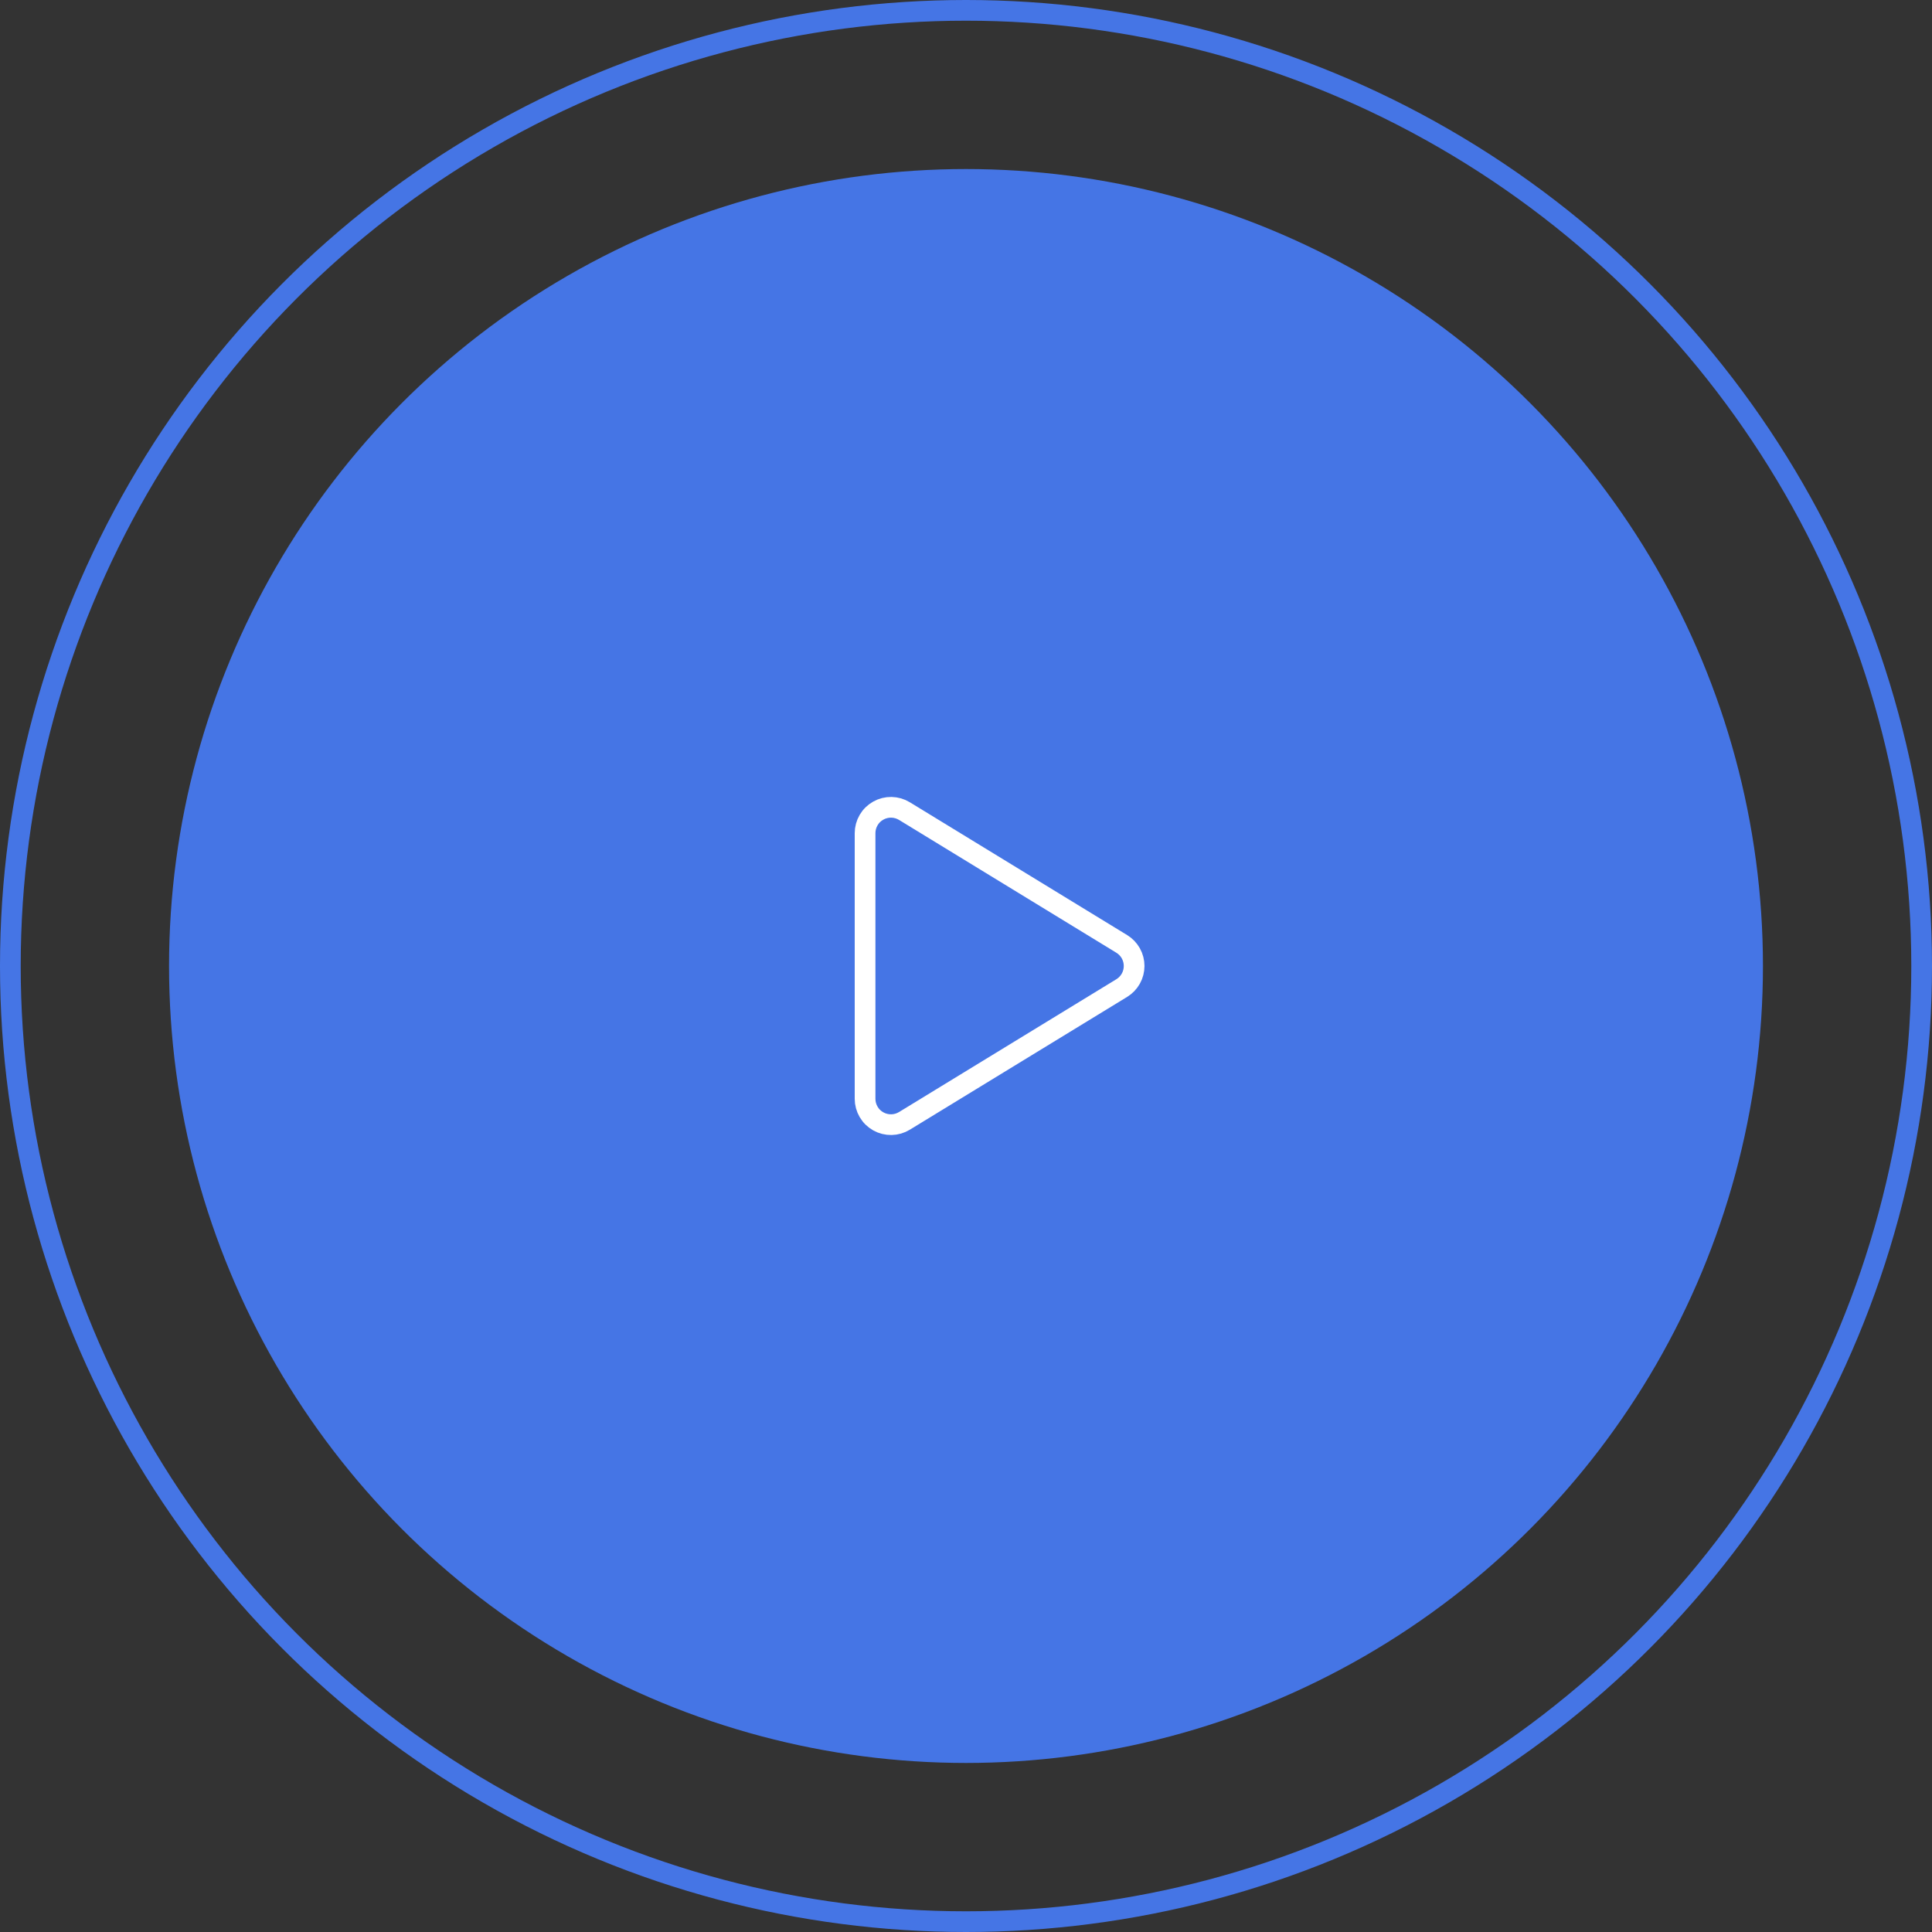
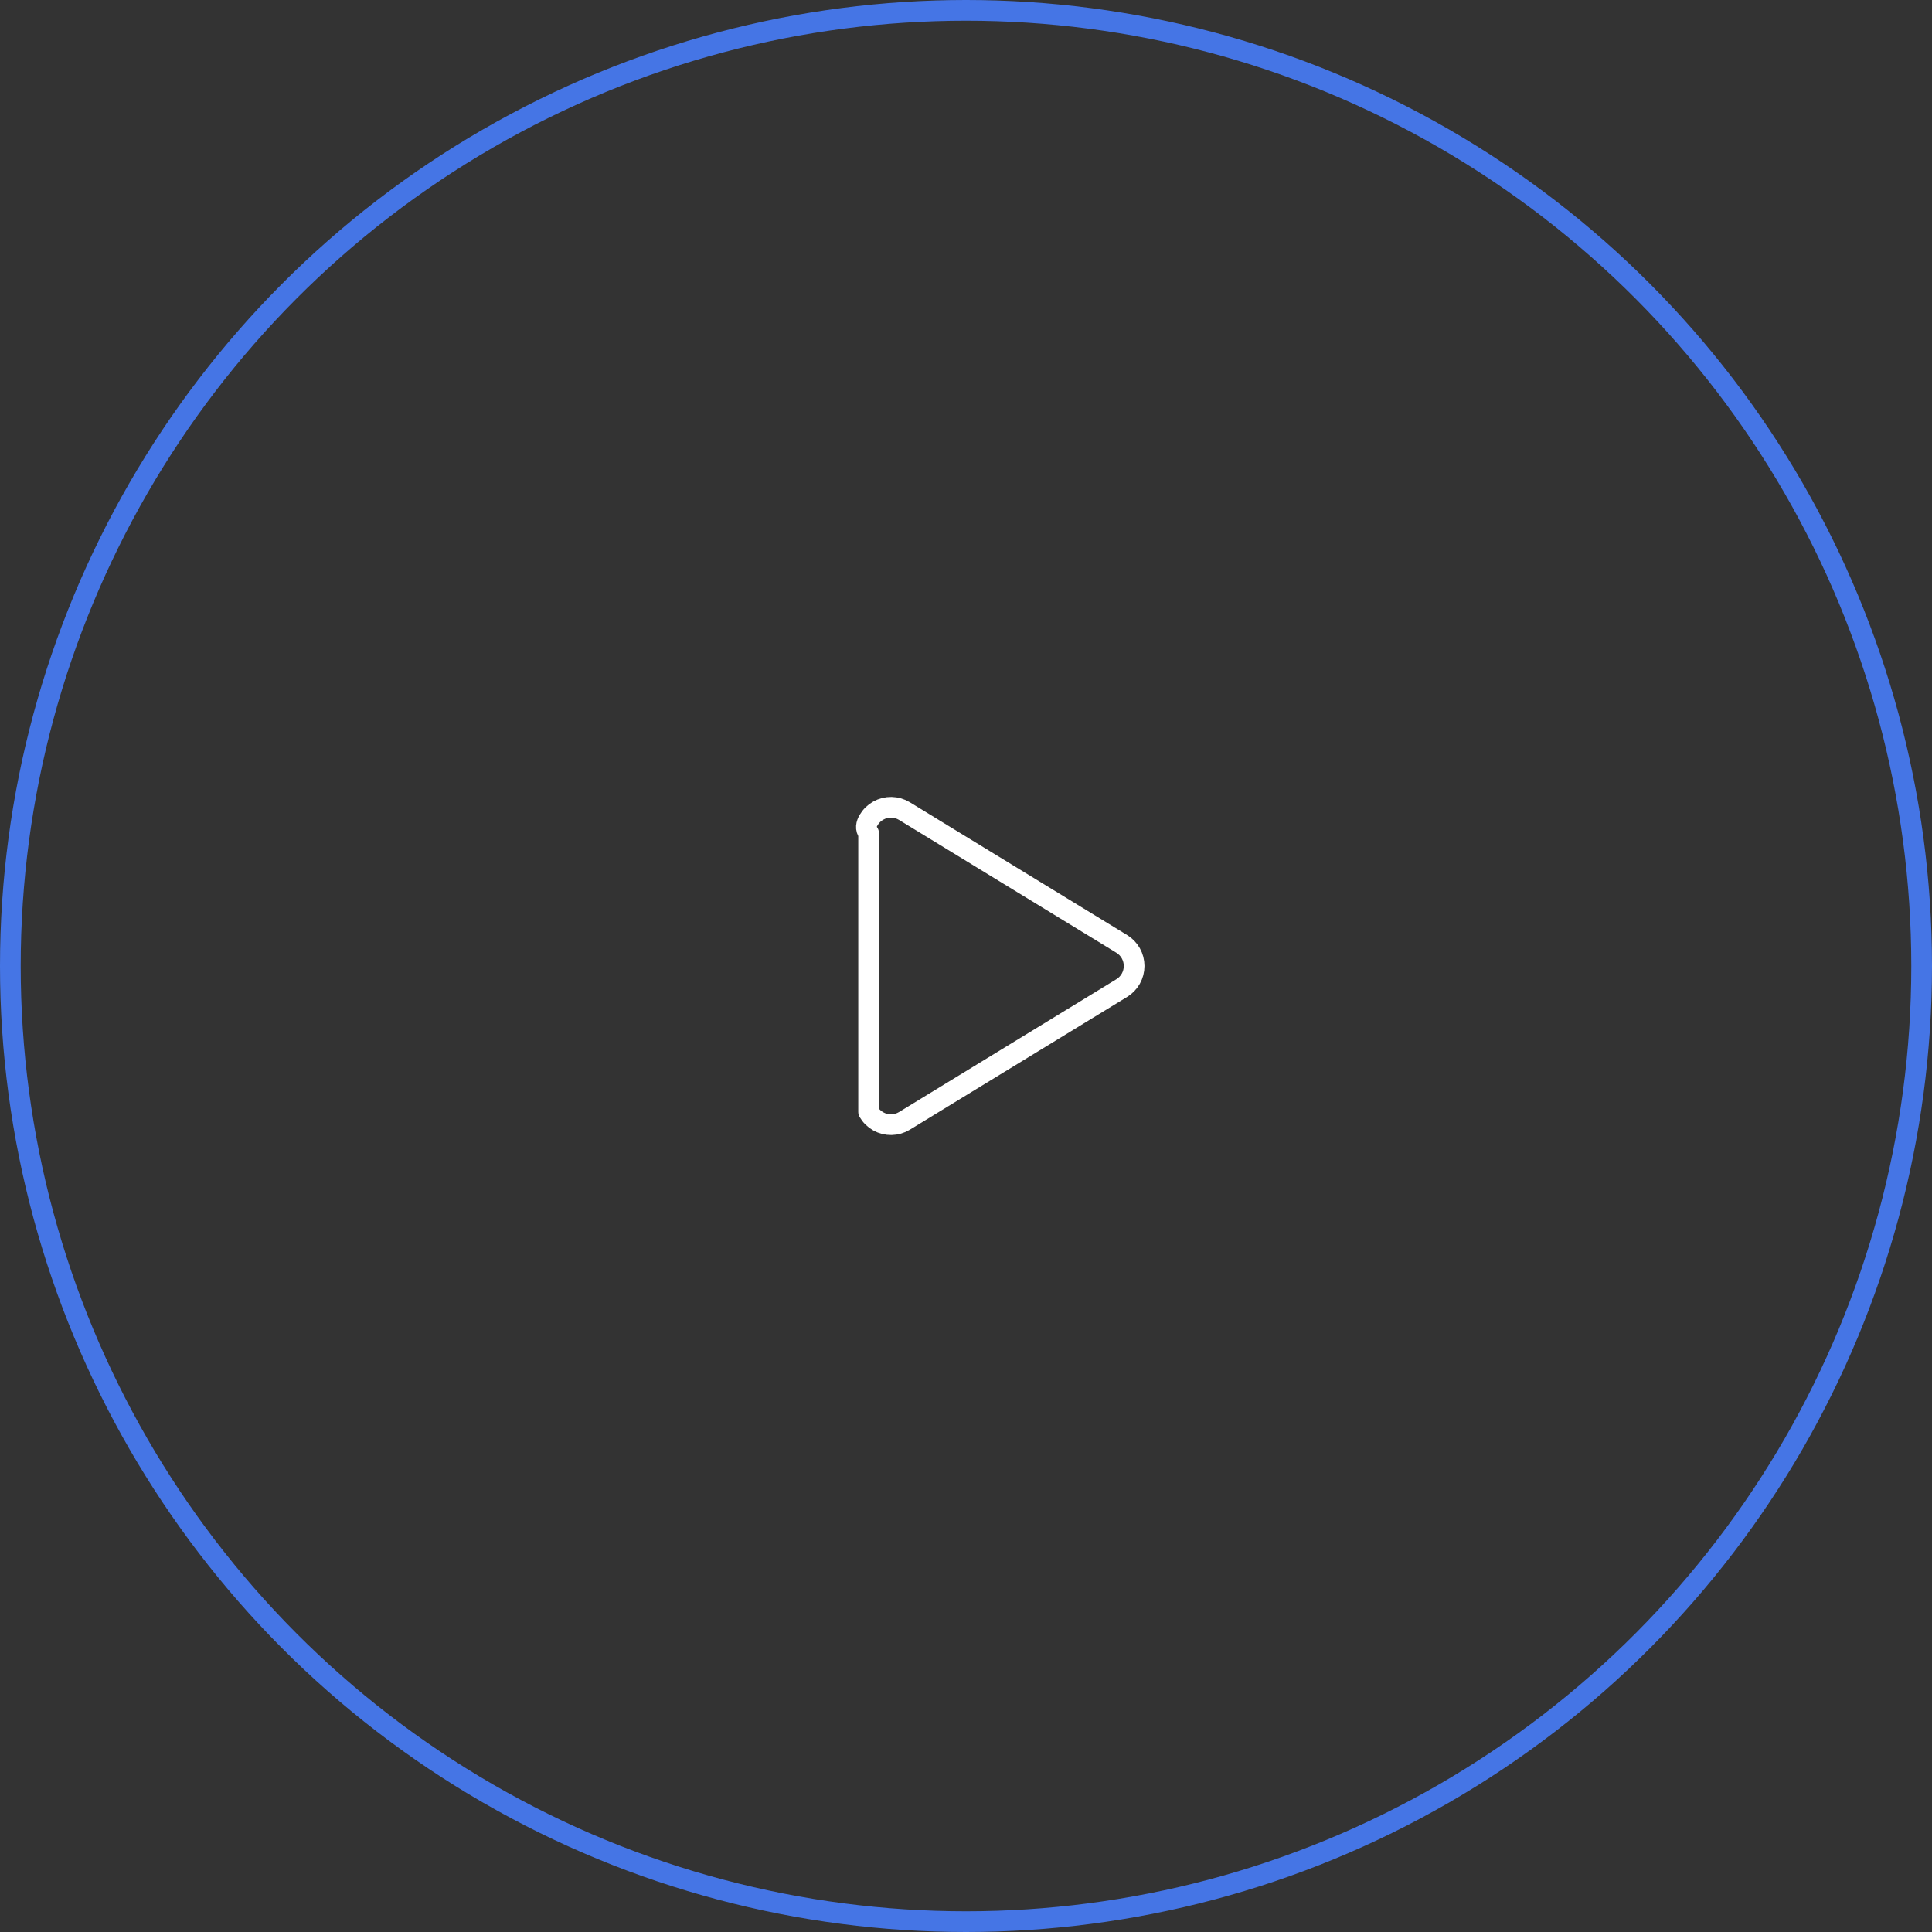
<svg xmlns="http://www.w3.org/2000/svg" width="140" height="140" viewBox="0 0 140 140" fill="none">
  <rect x="0" y="0" width="140" height="140" fill="#333333" stroke="none" />
-   <circle cx="70" cy="70" r="57.75" fill="#4575E5" />
  <circle cx="70" cy="70" r="69.25" stroke="#4575E5" stroke-width="1.5" />
-   <path d="M63.644 58.74C63.934 58.577 64.263 58.494 64.596 58.5C64.929 58.507 65.254 58.601 65.539 58.775L81.286 68.399C81.56 68.566 81.787 68.801 81.944 69.082C82.101 69.362 82.183 69.678 82.183 69.999C82.183 70.32 82.101 70.636 81.944 70.916C81.787 71.196 81.56 71.431 81.286 71.599L65.539 81.222C65.254 81.396 64.929 81.491 64.596 81.497C64.263 81.503 63.934 81.421 63.644 81.258C63.353 81.095 63.111 80.858 62.943 80.57C62.775 80.283 62.686 79.956 62.686 79.623V60.375C62.686 60.042 62.775 59.715 62.943 59.427C63.111 59.14 63.353 58.903 63.644 58.74Z" stroke="white" stroke-width="1.5" stroke-linecap="round" stroke-linejoin="round" />
+   <path d="M63.644 58.74C63.934 58.577 64.263 58.494 64.596 58.5C64.929 58.507 65.254 58.601 65.539 58.775L81.286 68.399C81.56 68.566 81.787 68.801 81.944 69.082C82.101 69.362 82.183 69.678 82.183 69.999C82.183 70.32 82.101 70.636 81.944 70.916C81.787 71.196 81.56 71.431 81.286 71.599L65.539 81.222C65.254 81.396 64.929 81.491 64.596 81.497C64.263 81.503 63.934 81.421 63.644 81.258C63.353 81.095 63.111 80.858 62.943 80.57V60.375C62.686 60.042 62.775 59.715 62.943 59.427C63.111 59.14 63.353 58.903 63.644 58.74Z" stroke="white" stroke-width="1.5" stroke-linecap="round" stroke-linejoin="round" />
</svg>